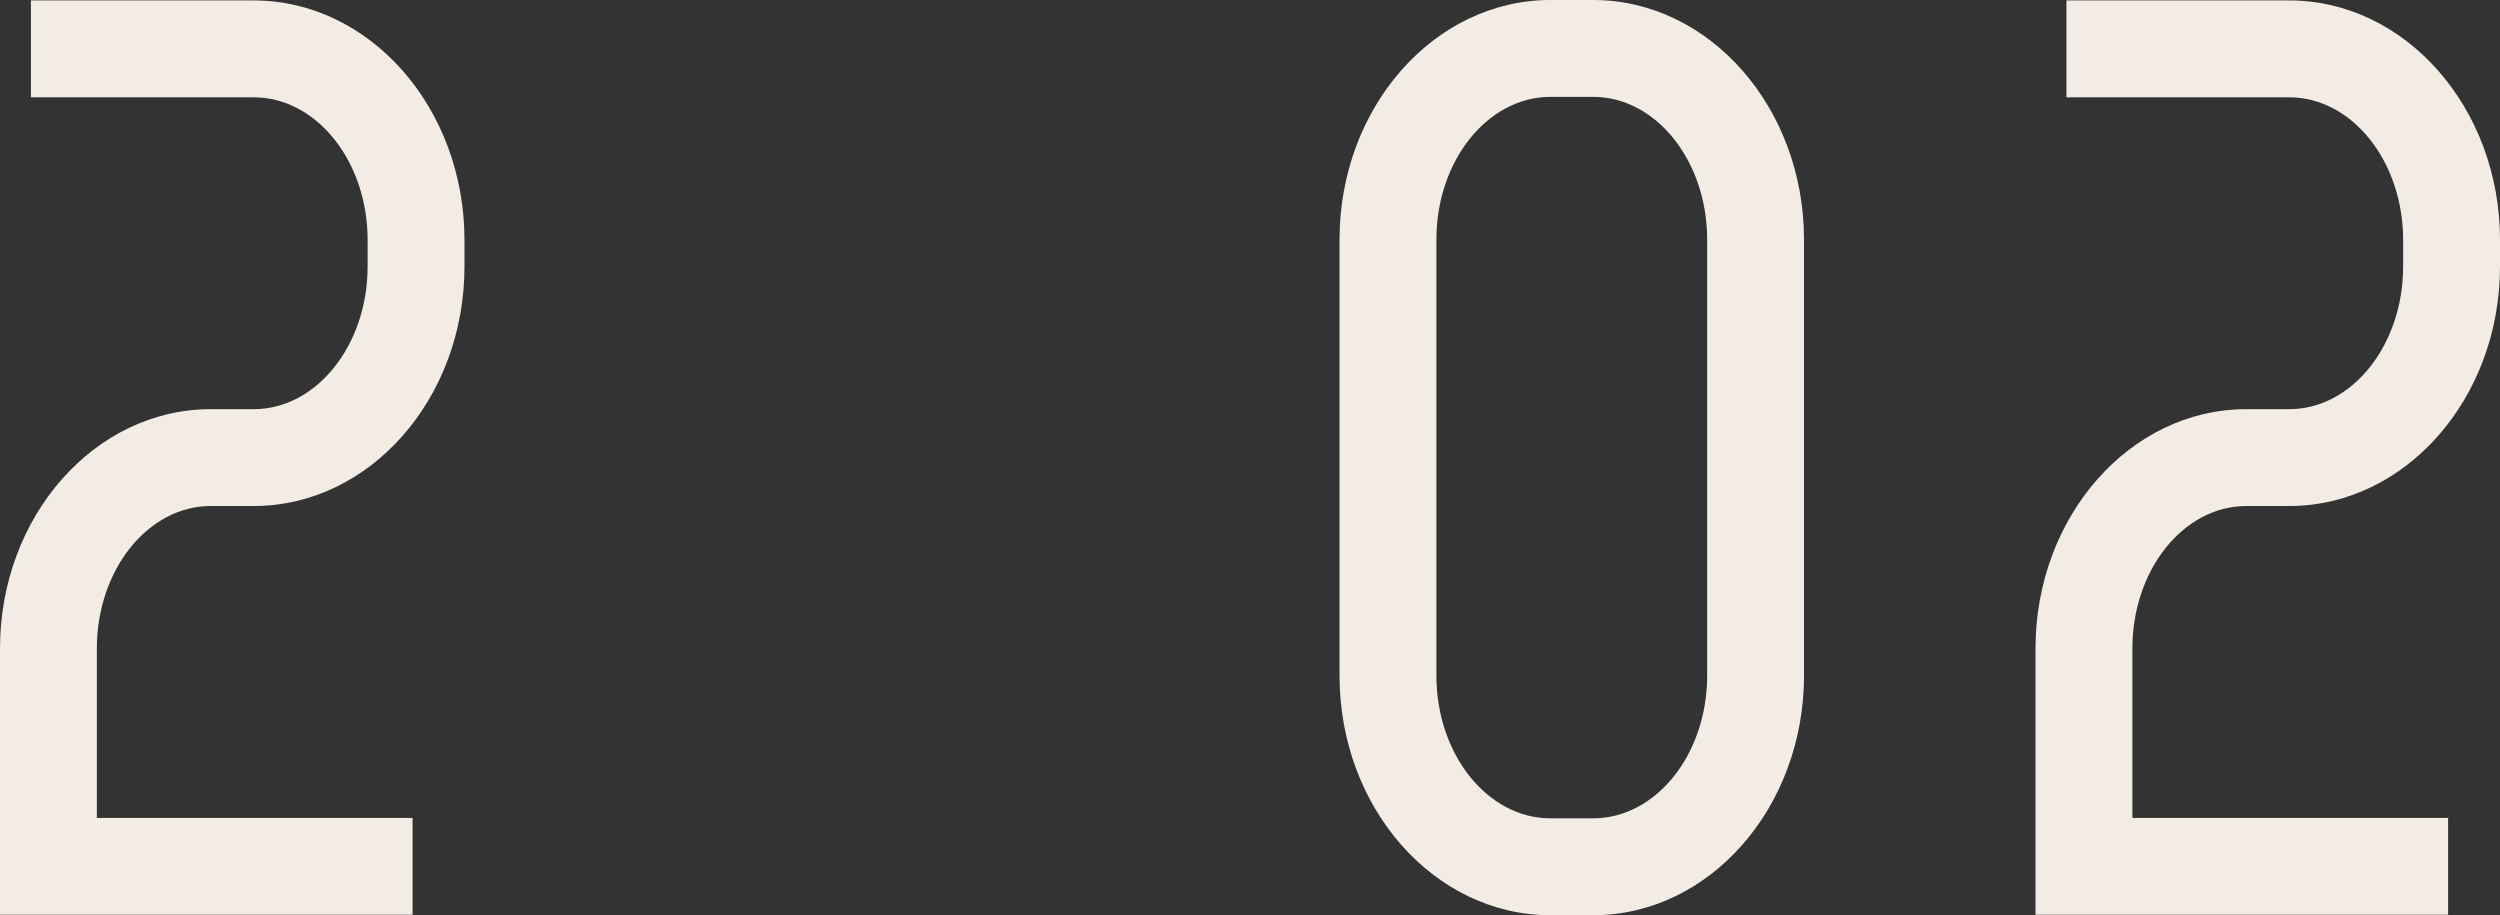
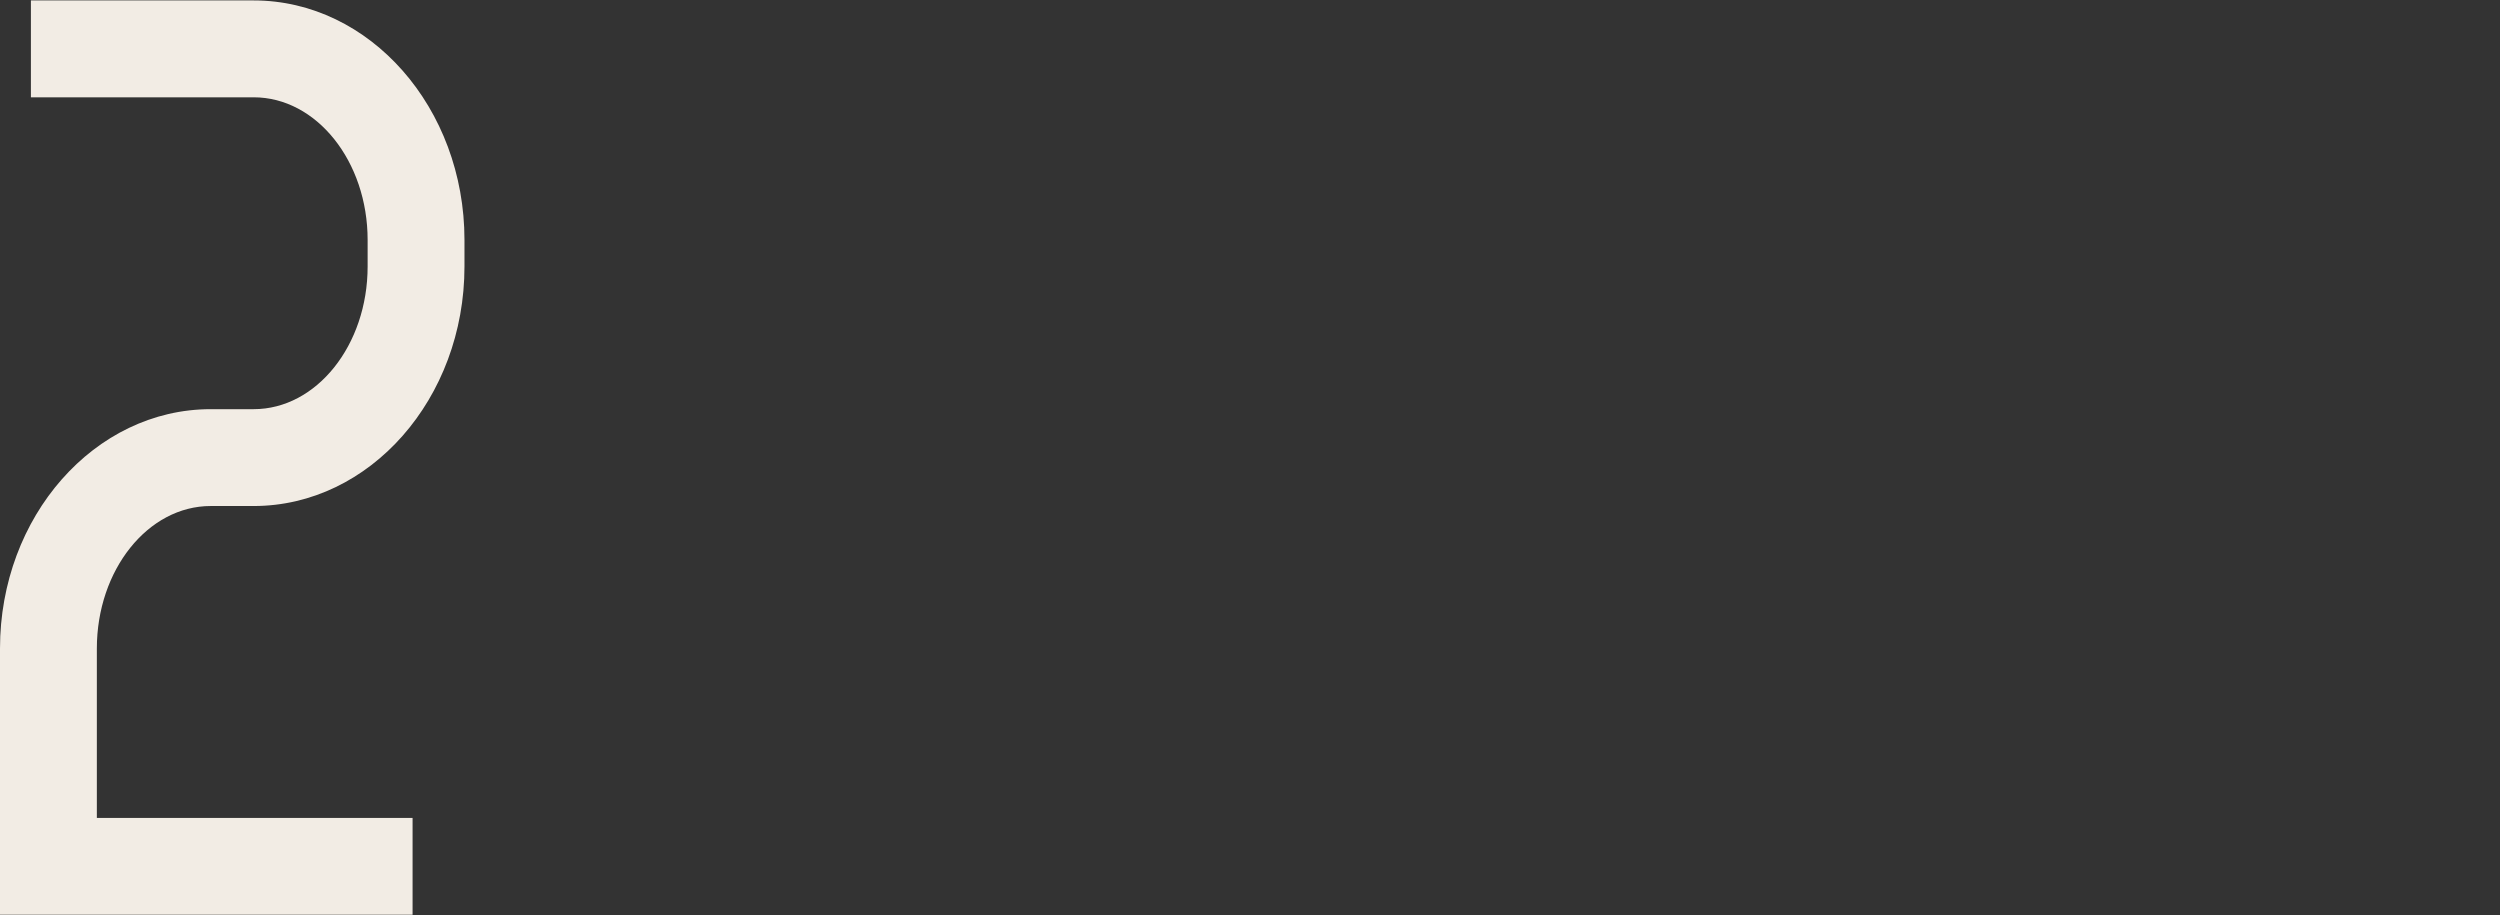
<svg xmlns="http://www.w3.org/2000/svg" id="_レイヤー_1" data-name="レイヤー_1" version="1.1" viewBox="0 0 157.415 57.626">
  <rect x="0" y="0" width="157.415" height="57.626" fill="#333333" stroke="none" />
  <defs>
    <style>
      .st0 {
        fill: #f2ece4;
      }
    </style>
  </defs>
  <path class="st0" d="M25.979,57.599H0v-16.764c0-8.31,5.952-15.071,13.268-15.071h2.702c3.958,0,7.178-4.029,7.178-8.983v-1.671c0-4.954-3.22-8.983-7.178-8.983H1.946V.027h14.023C23.29.027,29.246,6.793,29.246,15.109v1.671c0,8.316-5.956,15.082-13.277,15.082h-2.702c-3.953,0-7.169,4.025-7.169,8.972v10.666h19.88v6.098Z" />
-   <path class="st0" d="M154.147,57.599h-25.979v-16.764c0-8.31,5.952-15.071,13.268-15.071h2.702c3.958,0,7.178-4.029,7.178-8.983v-1.671c0-4.954-3.22-8.983-7.178-8.983h-14.023V.027h14.023c7.321,0,13.277,6.766,13.277,15.082v1.671c0,8.316-5.956,15.082-13.277,15.082h-2.702c-3.953,0-7.169,4.025-7.169,8.972v10.666h19.88v6.098Z" />
-   <path class="st0" d="M100.314,0h-2.691c-7.321,0-13.278,6.766-13.278,15.083v27.461c0,8.317,5.957,15.083,13.278,15.083h2.691c7.321,0,13.277-6.766,13.277-15.083V15.083c0-8.317-5.956-15.083-13.277-15.083ZM107.493,15.972v26.571c0,4.954-3.221,8.984-7.179,8.984h-2.691c-3.959,0-7.179-4.03-7.179-8.984V15.083c0-4.954,3.221-8.984,7.179-8.984h2.691c3.958,0,7.179,4.03,7.179,8.984v.89Z" />
</svg>